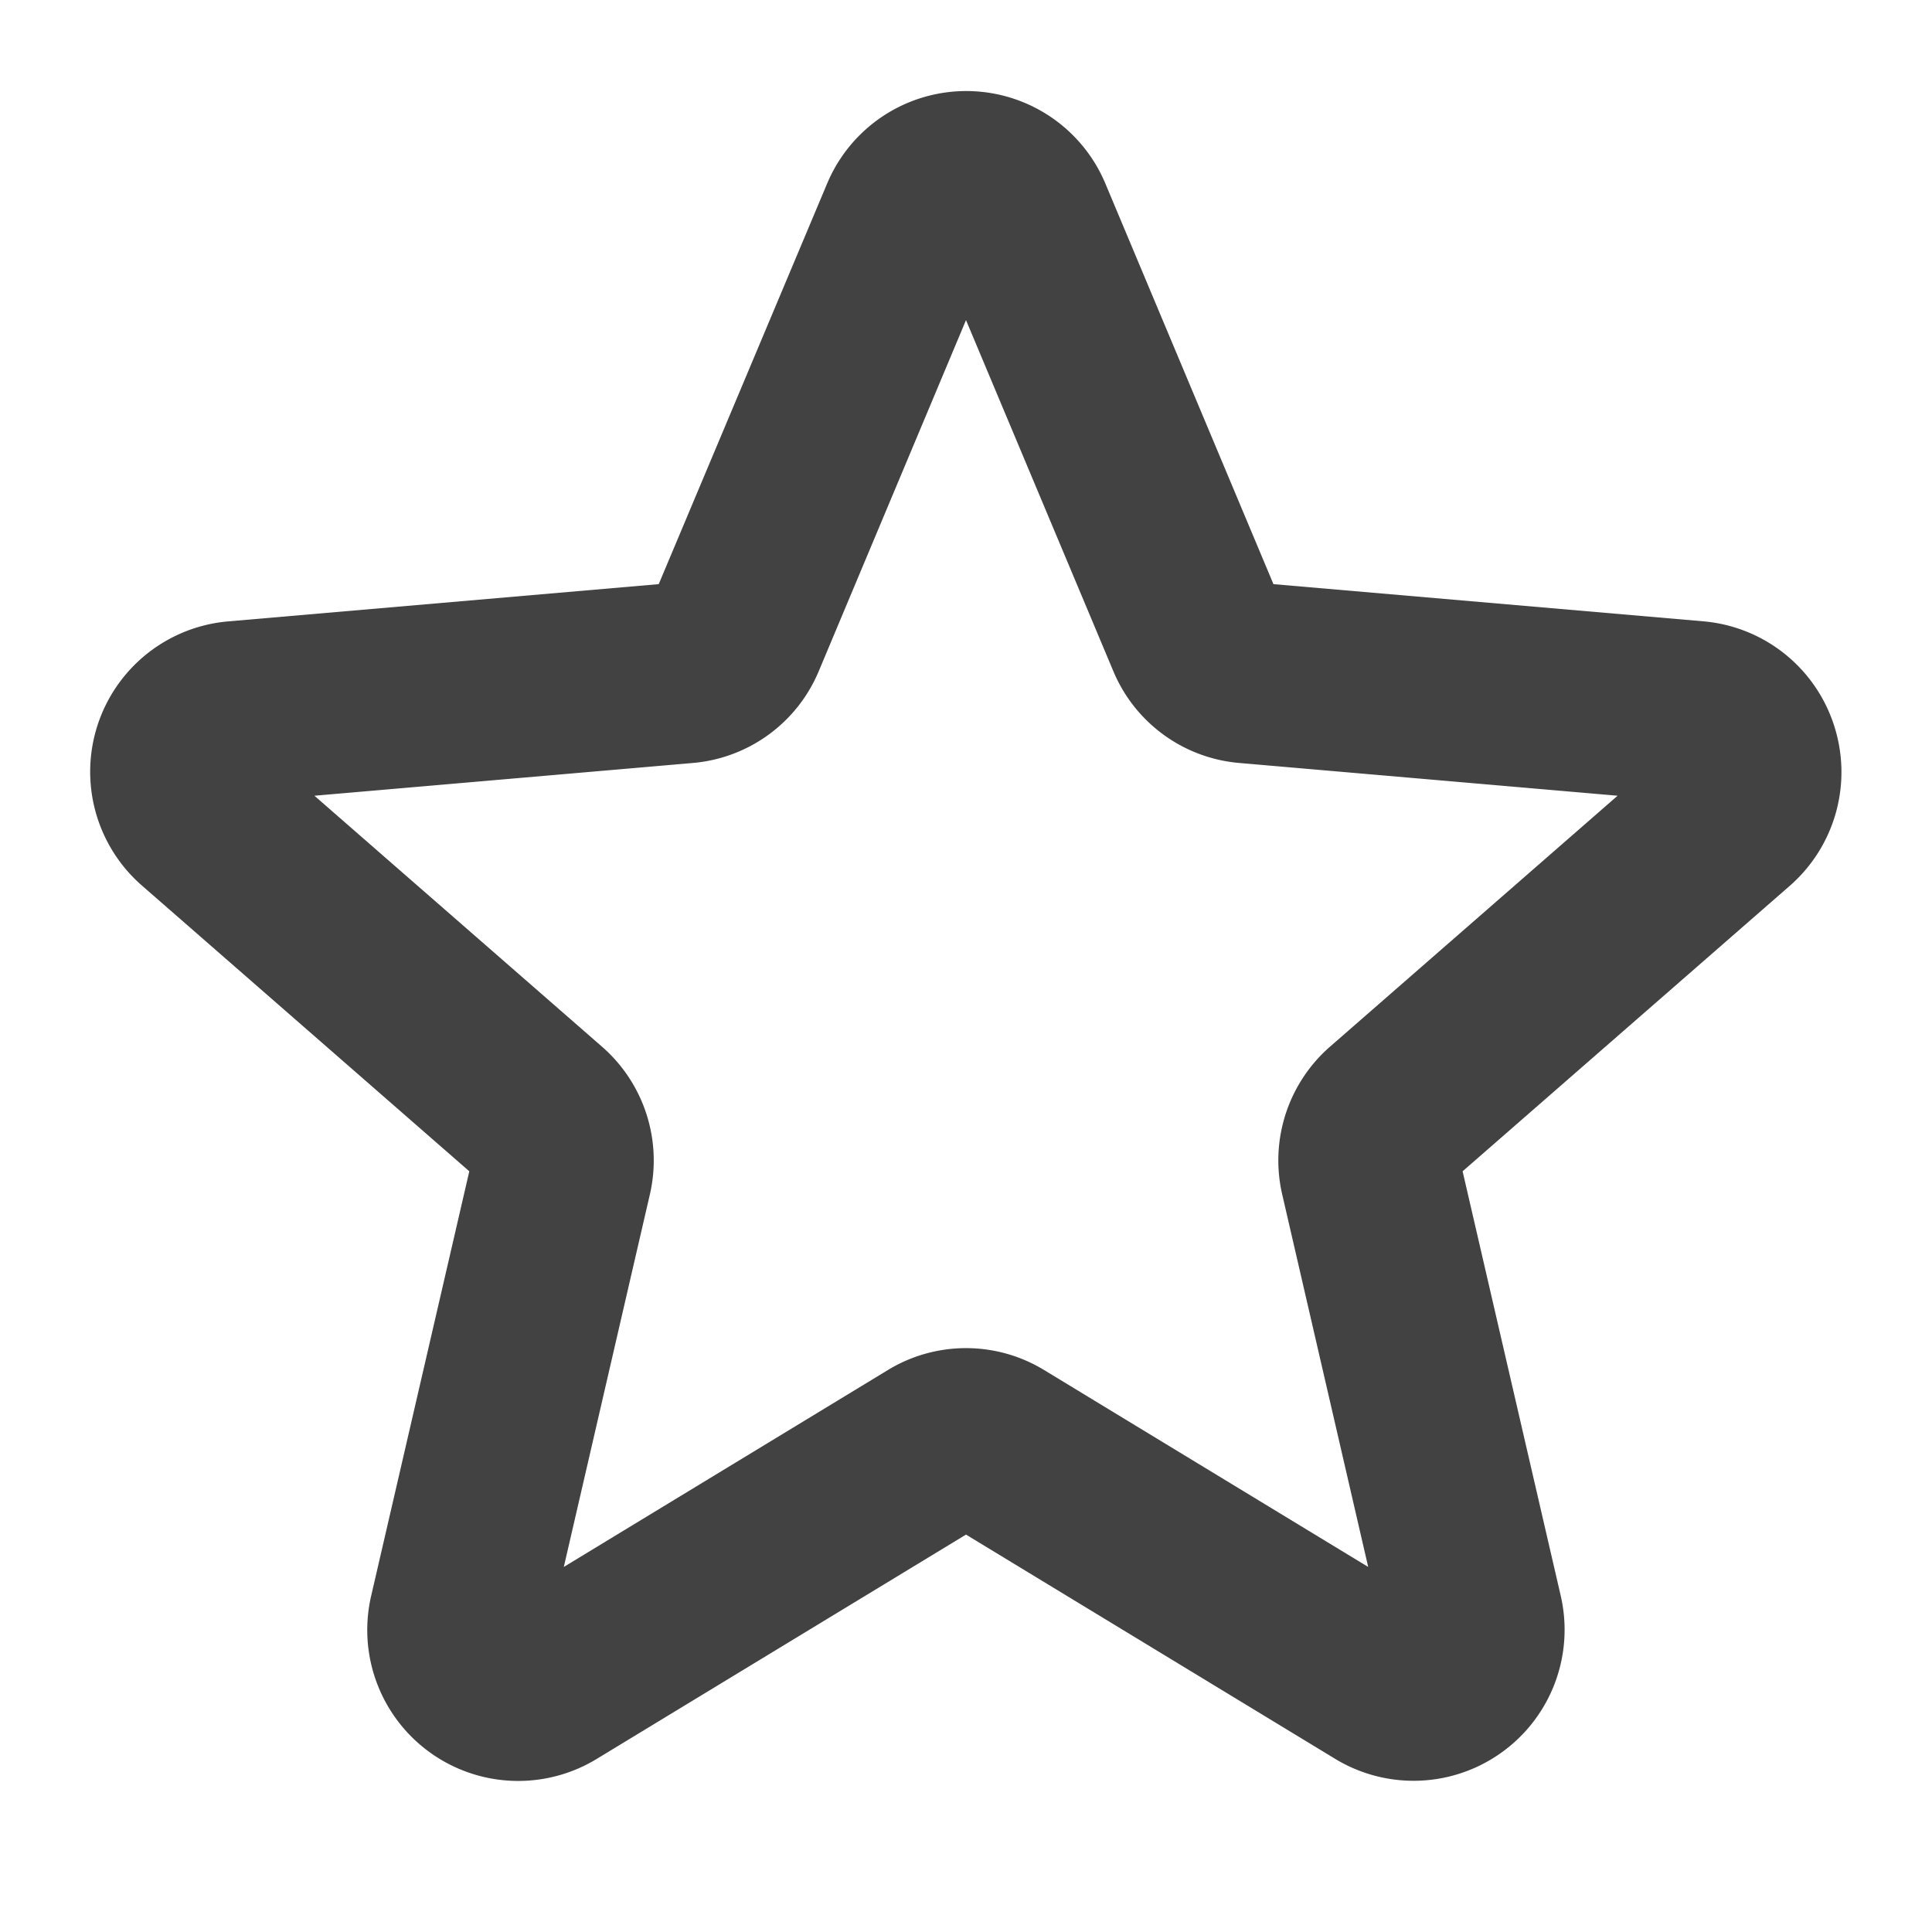
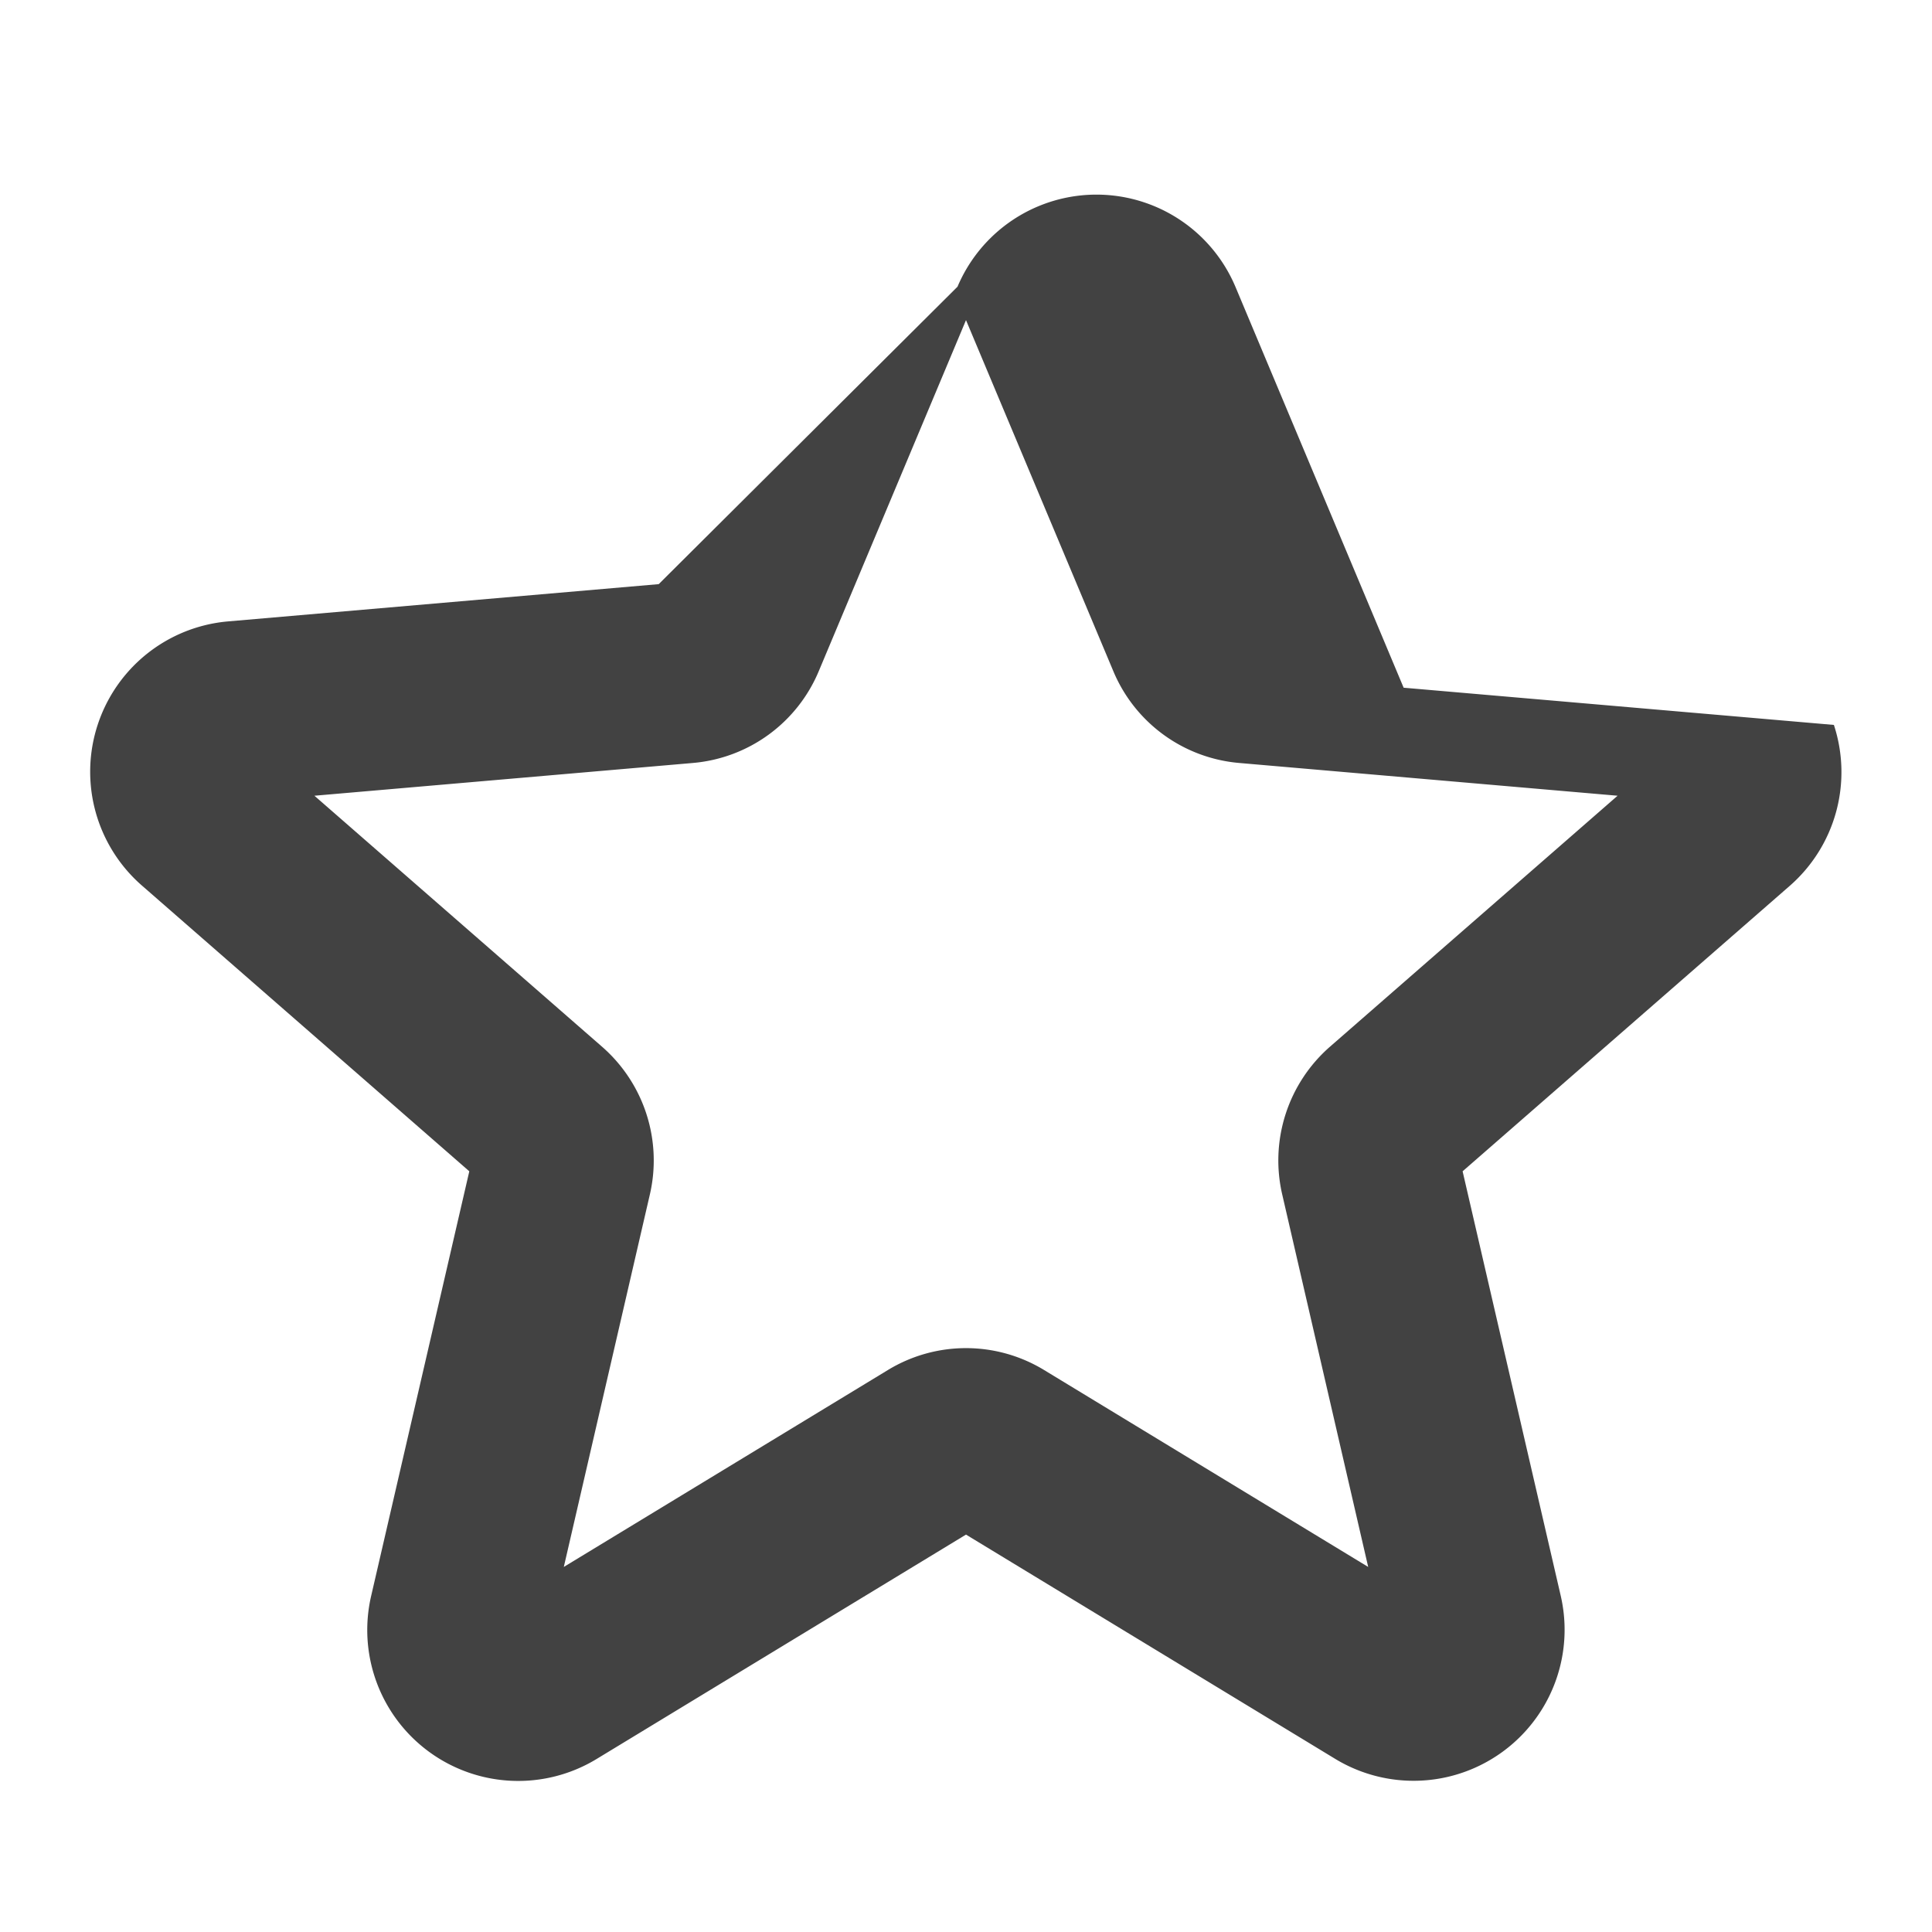
<svg xmlns="http://www.w3.org/2000/svg" width="23" height="23" fill="none">
-   <path d="M21.832 8.63a1.797 1.797 0 0 0-1.55-1.233l-5.122-.443-2.003-4.774a1.796 1.796 0 0 0-3.308 0L7.842 6.954l-5.12.443a1.797 1.797 0 0 0-1.027 3.15l3.892 3.397-1.168 5.053a1.797 1.797 0 0 0 2.679 1.946l4.402-2.674 4.402 2.674a1.798 1.798 0 0 0 2.678-1.946l-1.168-5.053 3.892-3.396a1.798 1.798 0 0 0 .528-1.918Zm-5.997 3.829a1.798 1.798 0 0 0-.57 1.763l1.023 4.432-3.858-2.344a1.788 1.788 0 0 0-1.86 0l-3.858 2.344 1.024-4.432a1.797 1.797 0 0 0-.571-1.763L3.743 9.473l4.505-.39a1.79 1.79 0 0 0 1.5-1.095L11.5 3.811l1.753 4.177a1.79 1.79 0 0 0 1.5 1.095l4.504.39-3.422 2.986Z" fill="#424242" />
+   <path d="M21.832 8.63l-5.122-.443-2.003-4.774a1.796 1.796 0 0 0-3.308 0L7.842 6.954l-5.12.443a1.797 1.797 0 0 0-1.027 3.15l3.892 3.397-1.168 5.053a1.797 1.797 0 0 0 2.679 1.946l4.402-2.674 4.402 2.674a1.798 1.798 0 0 0 2.678-1.946l-1.168-5.053 3.892-3.396a1.798 1.798 0 0 0 .528-1.918Zm-5.997 3.829a1.798 1.798 0 0 0-.57 1.763l1.023 4.432-3.858-2.344a1.788 1.788 0 0 0-1.86 0l-3.858 2.344 1.024-4.432a1.797 1.797 0 0 0-.571-1.763L3.743 9.473l4.505-.39a1.79 1.79 0 0 0 1.5-1.095L11.5 3.811l1.753 4.177a1.79 1.79 0 0 0 1.5 1.095l4.504.39-3.422 2.986Z" fill="#424242" />
</svg>